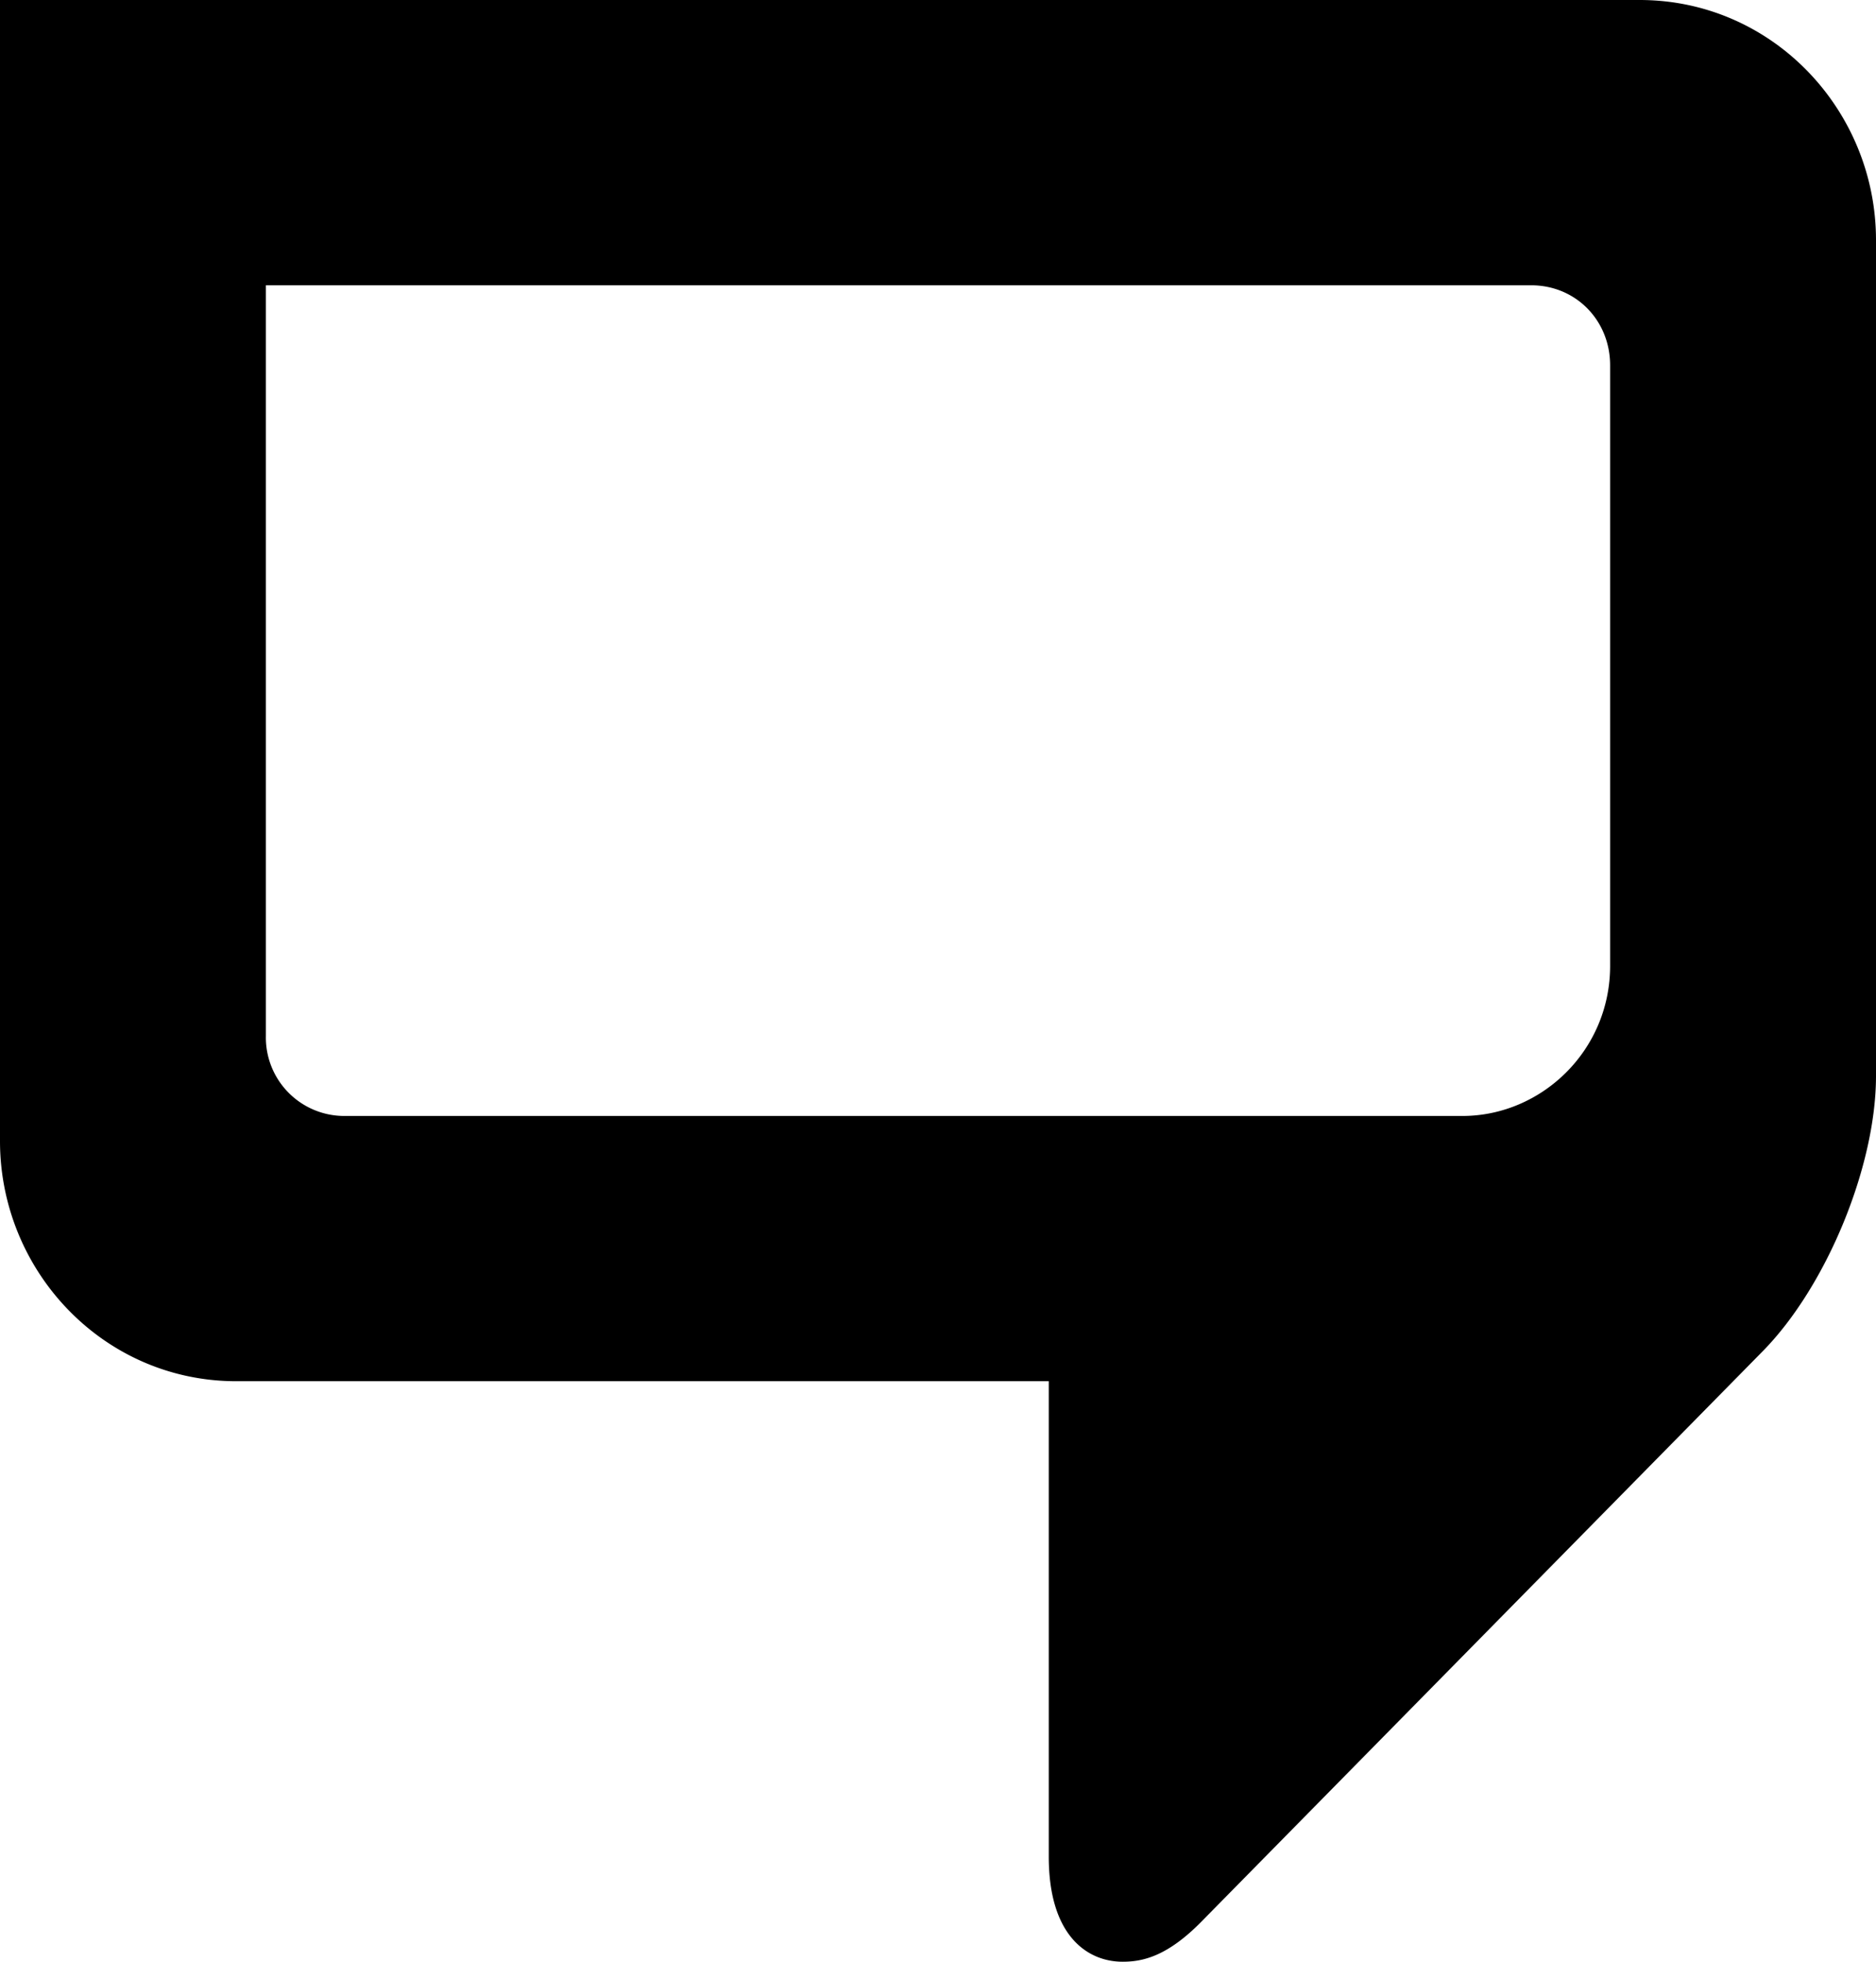
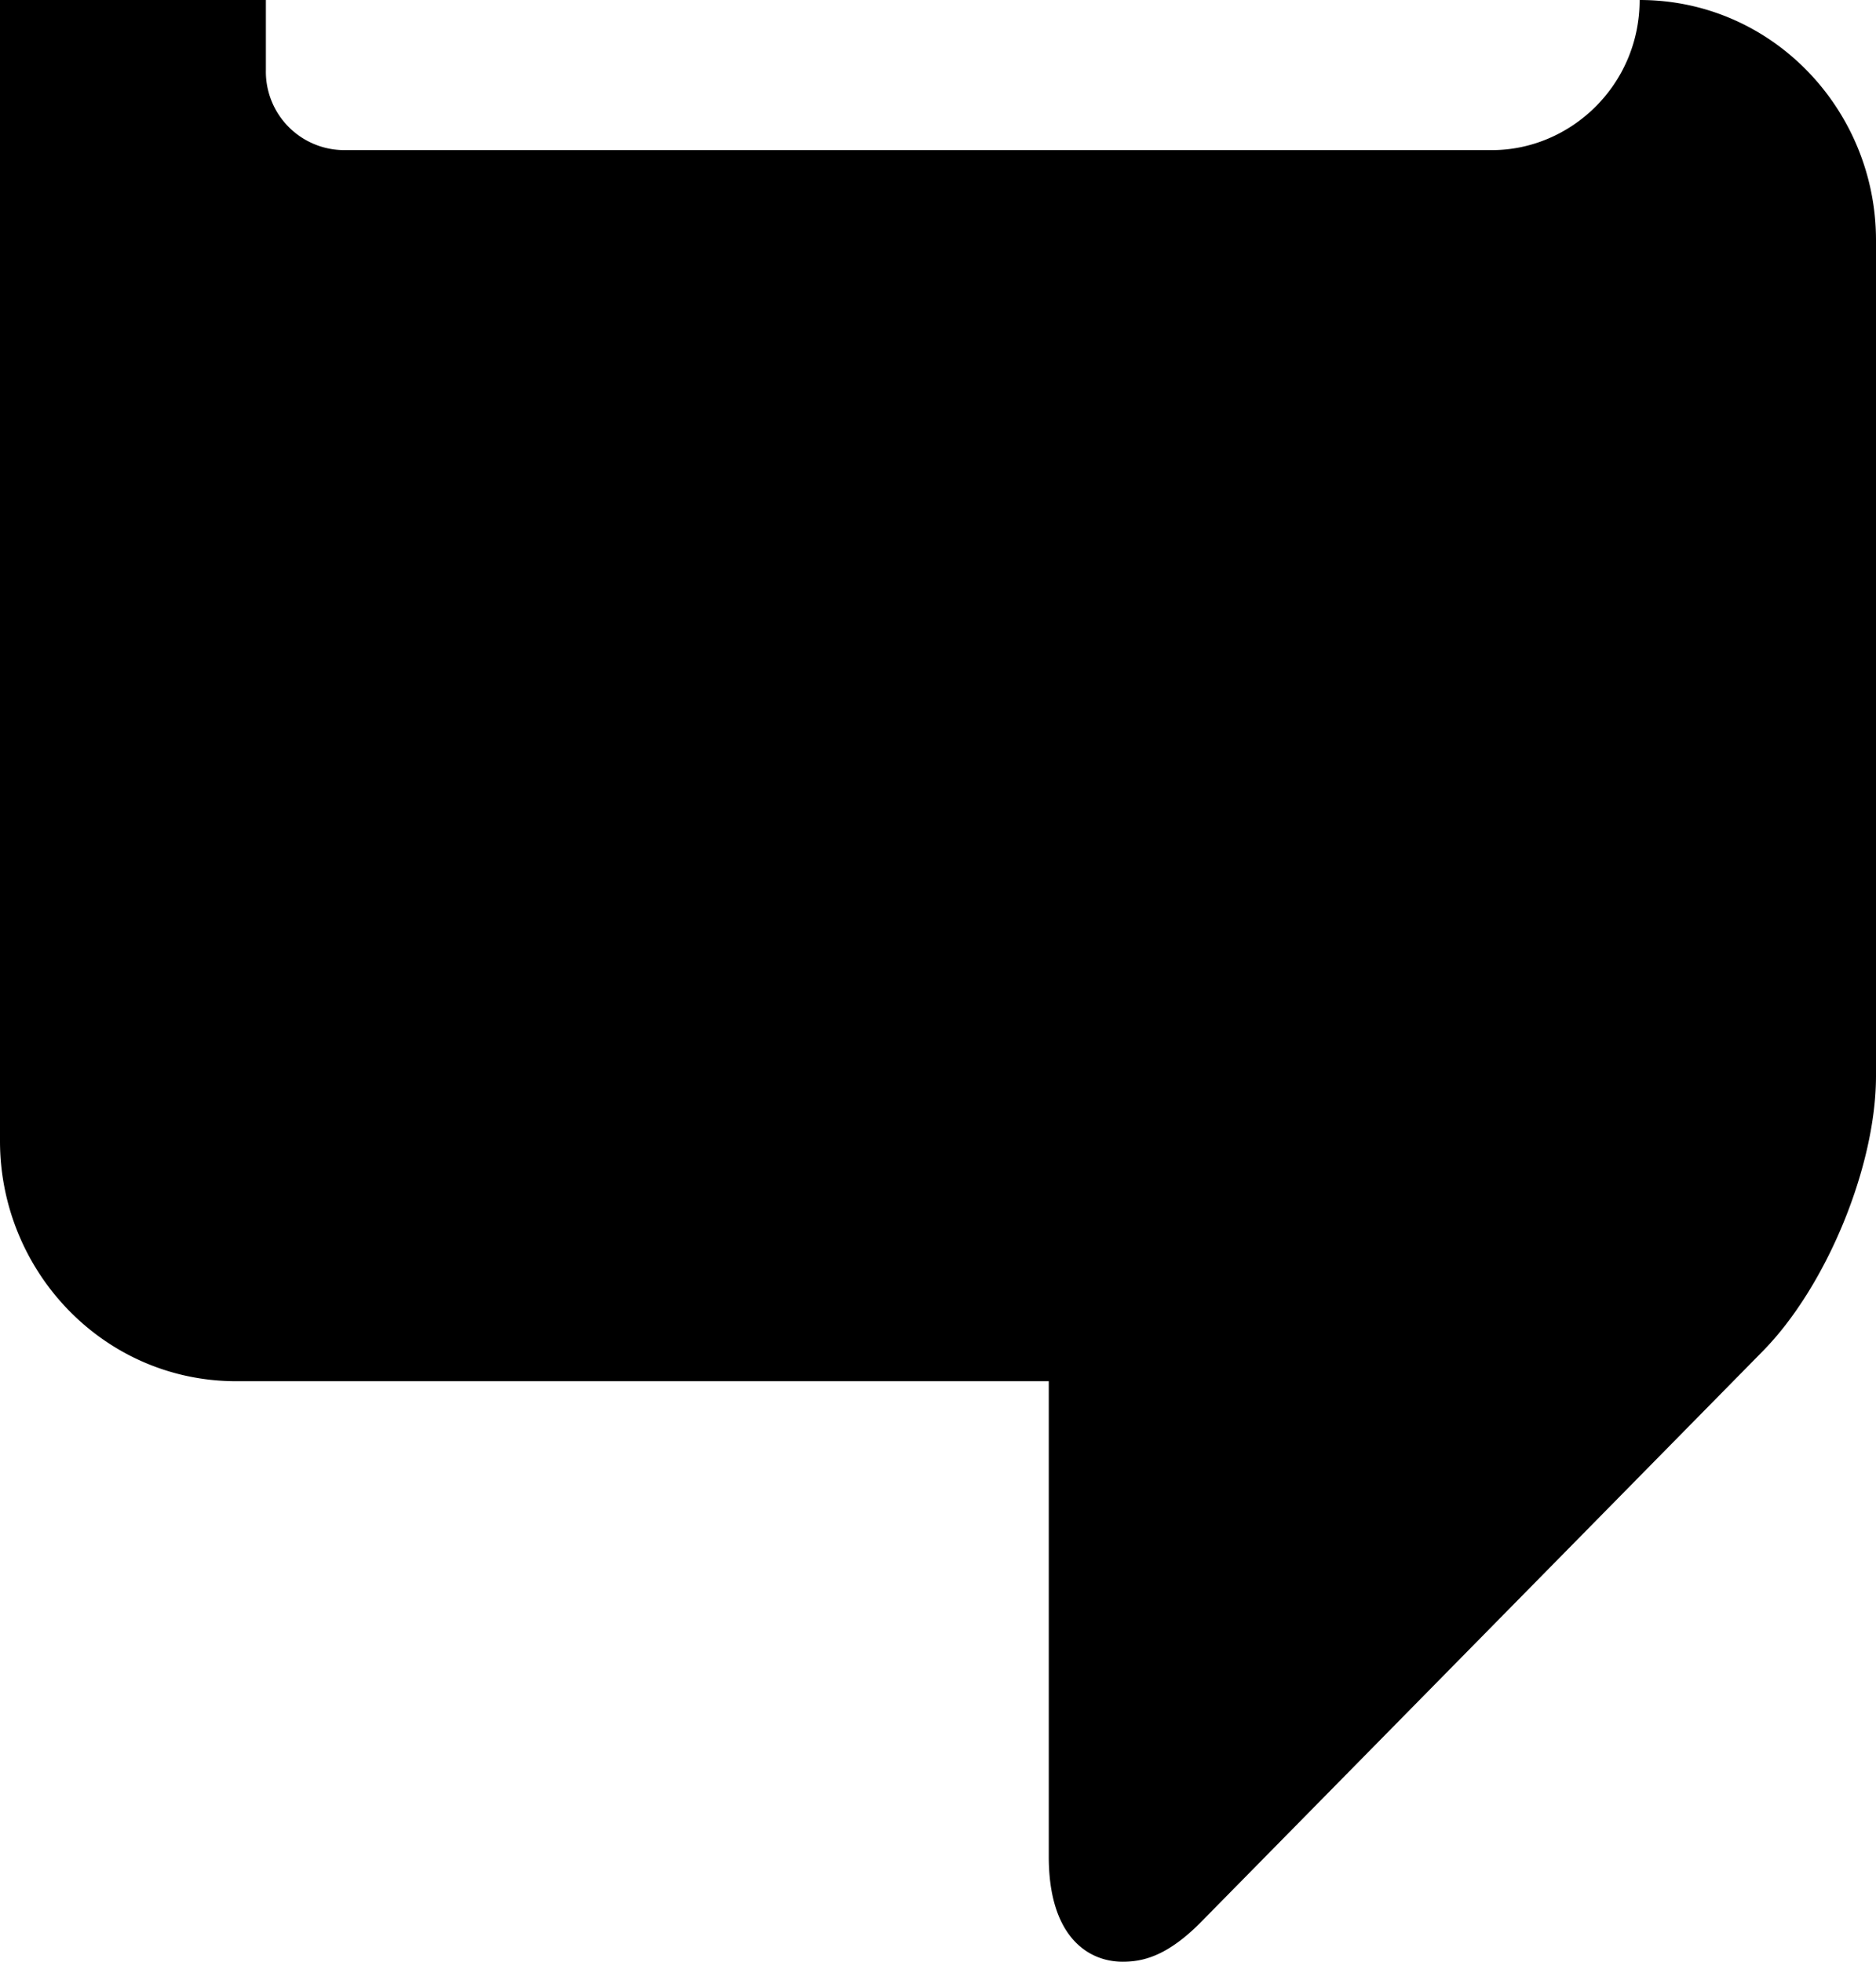
<svg xmlns="http://www.w3.org/2000/svg" viewBox="0 0 22 23">
-   <path d="M19.228 0H0v13.378c0 1.525 1.213 2.816 2.772 2.816h9.527v5.574c0 .939.462 1.232.866 1.232.231 0 .52-.059.924-.47l6.583-6.688c.75-.763 1.328-2.171 1.328-3.227V2.816C22 1.291 20.787 0 19.228 0zm-.346 11.324c0 .997-.809 1.76-1.732 1.76H4.042a.92.92 0 01-.924-.939v-8.8h14.84c.52 0 .924.41.924.938v7.041z" fill="#000" fill-rule="nonzero" />
+   <path d="M19.228 0H0v13.378c0 1.525 1.213 2.816 2.772 2.816h9.527v5.574c0 .939.462 1.232.866 1.232.231 0 .52-.059.924-.47l6.583-6.688c.75-.763 1.328-2.171 1.328-3.227V2.816C22 1.291 20.787 0 19.228 0zc0 .997-.809 1.76-1.732 1.76H4.042a.92.92 0 01-.924-.939v-8.8h14.84c.52 0 .924.41.924.938v7.041z" fill="#000" fill-rule="nonzero" />
</svg>